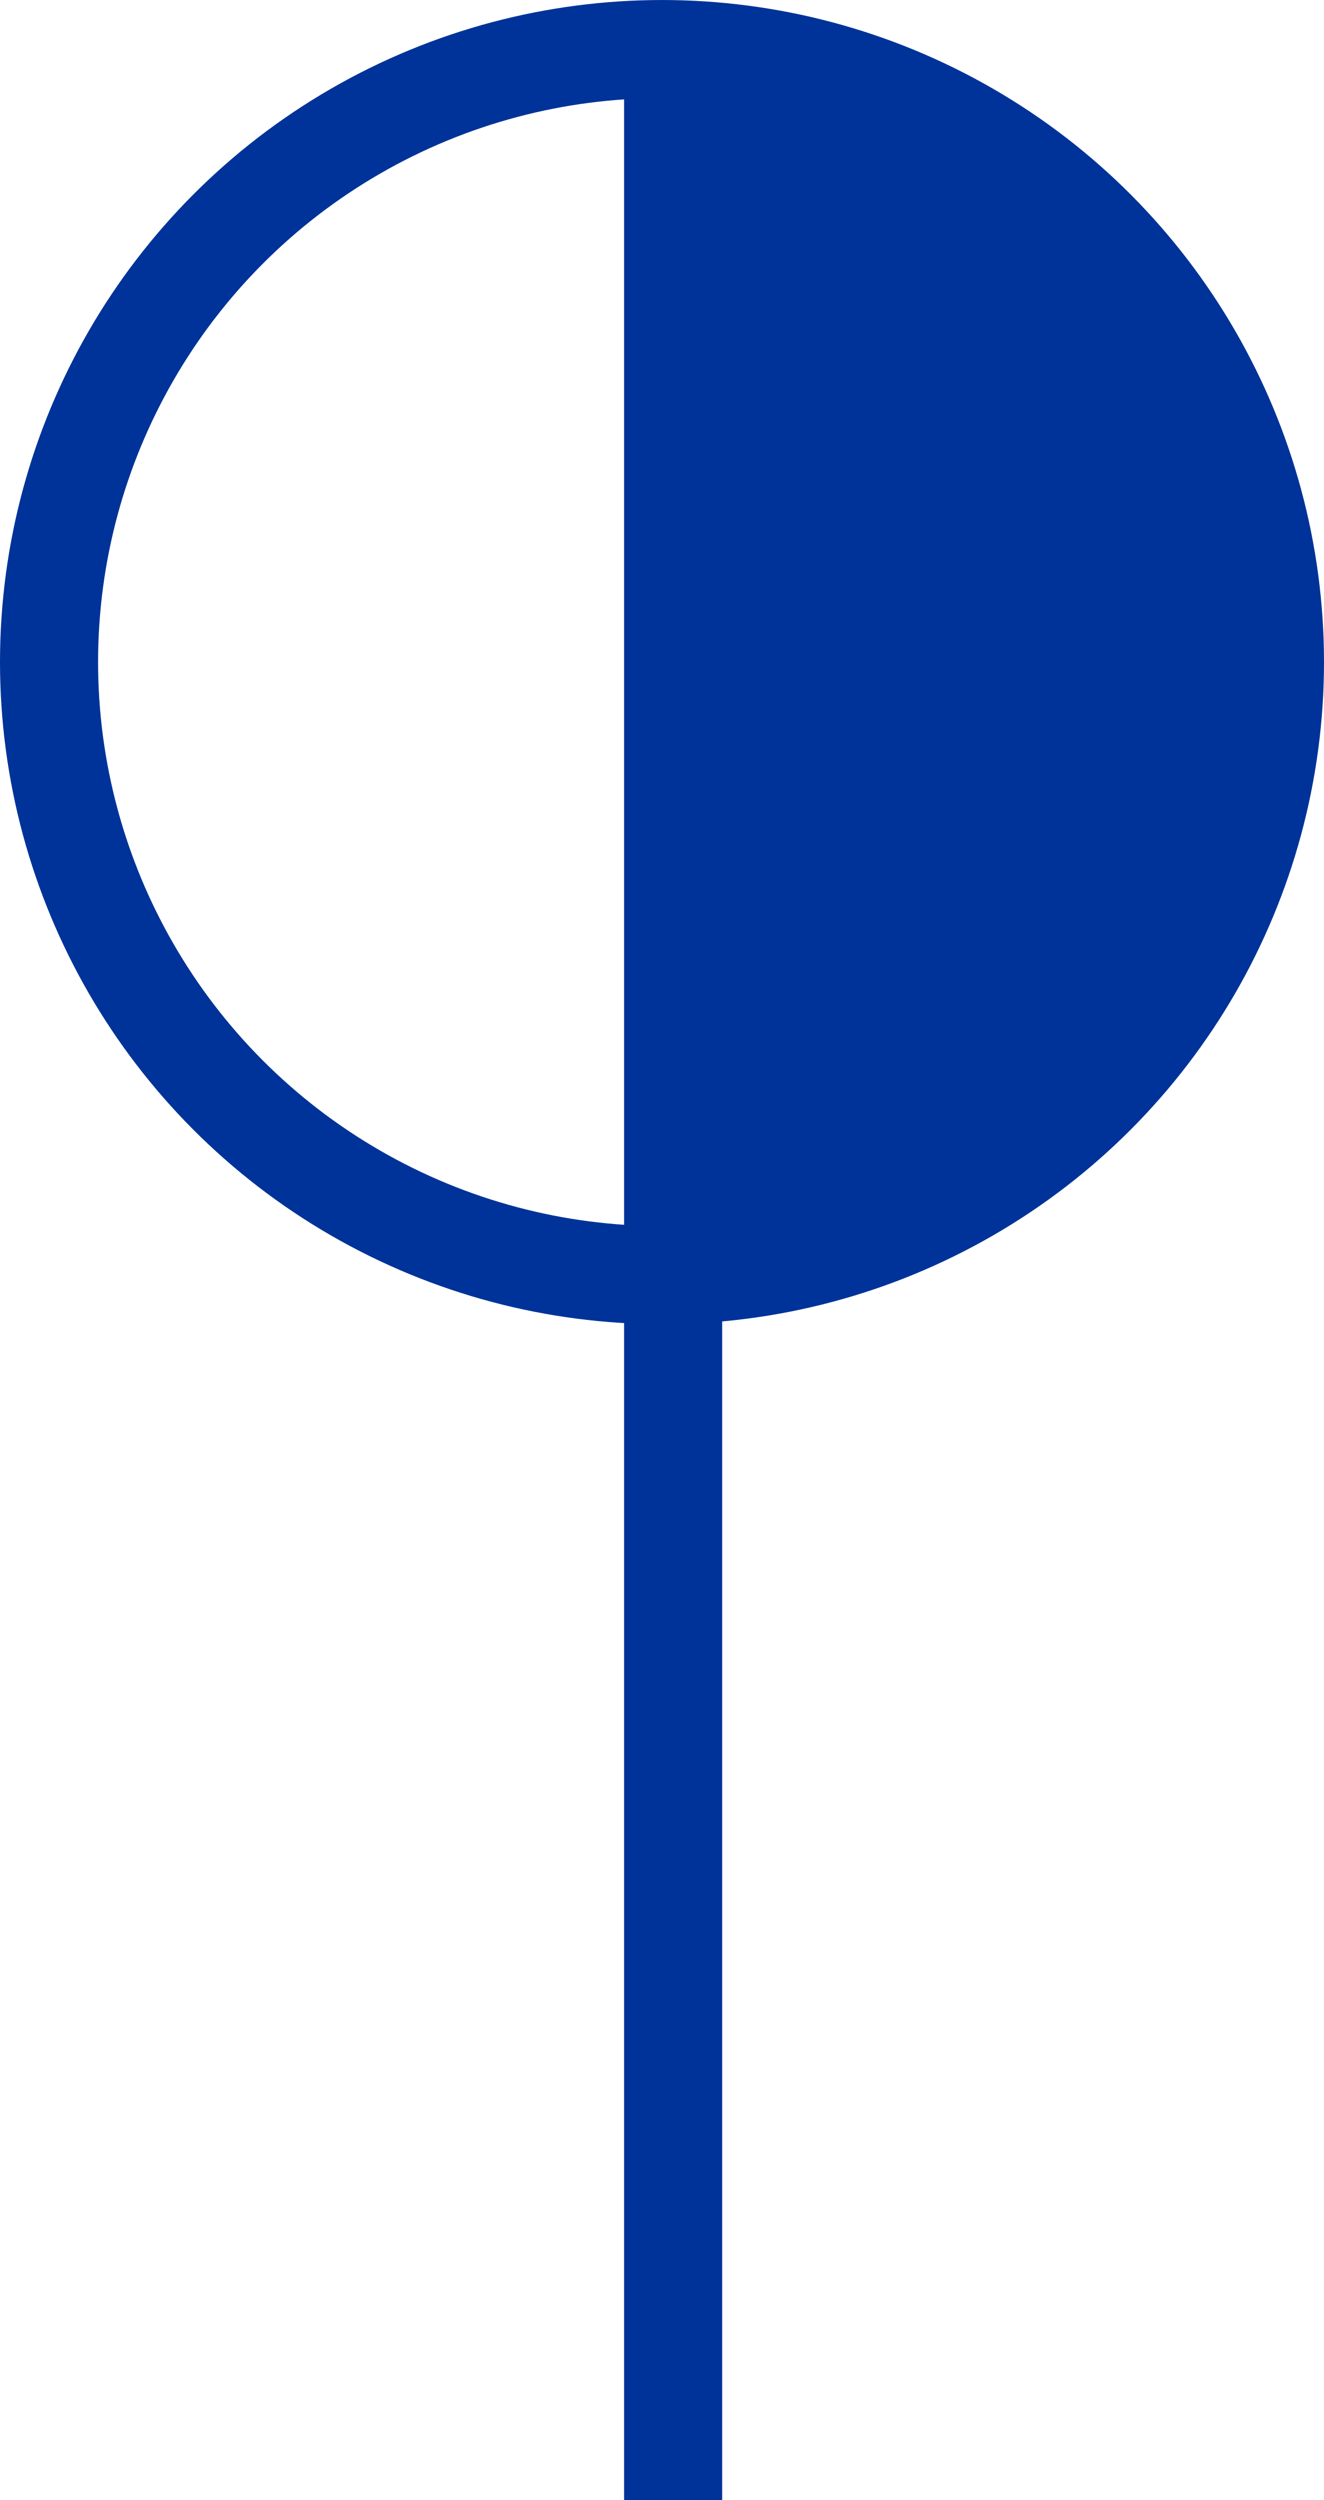
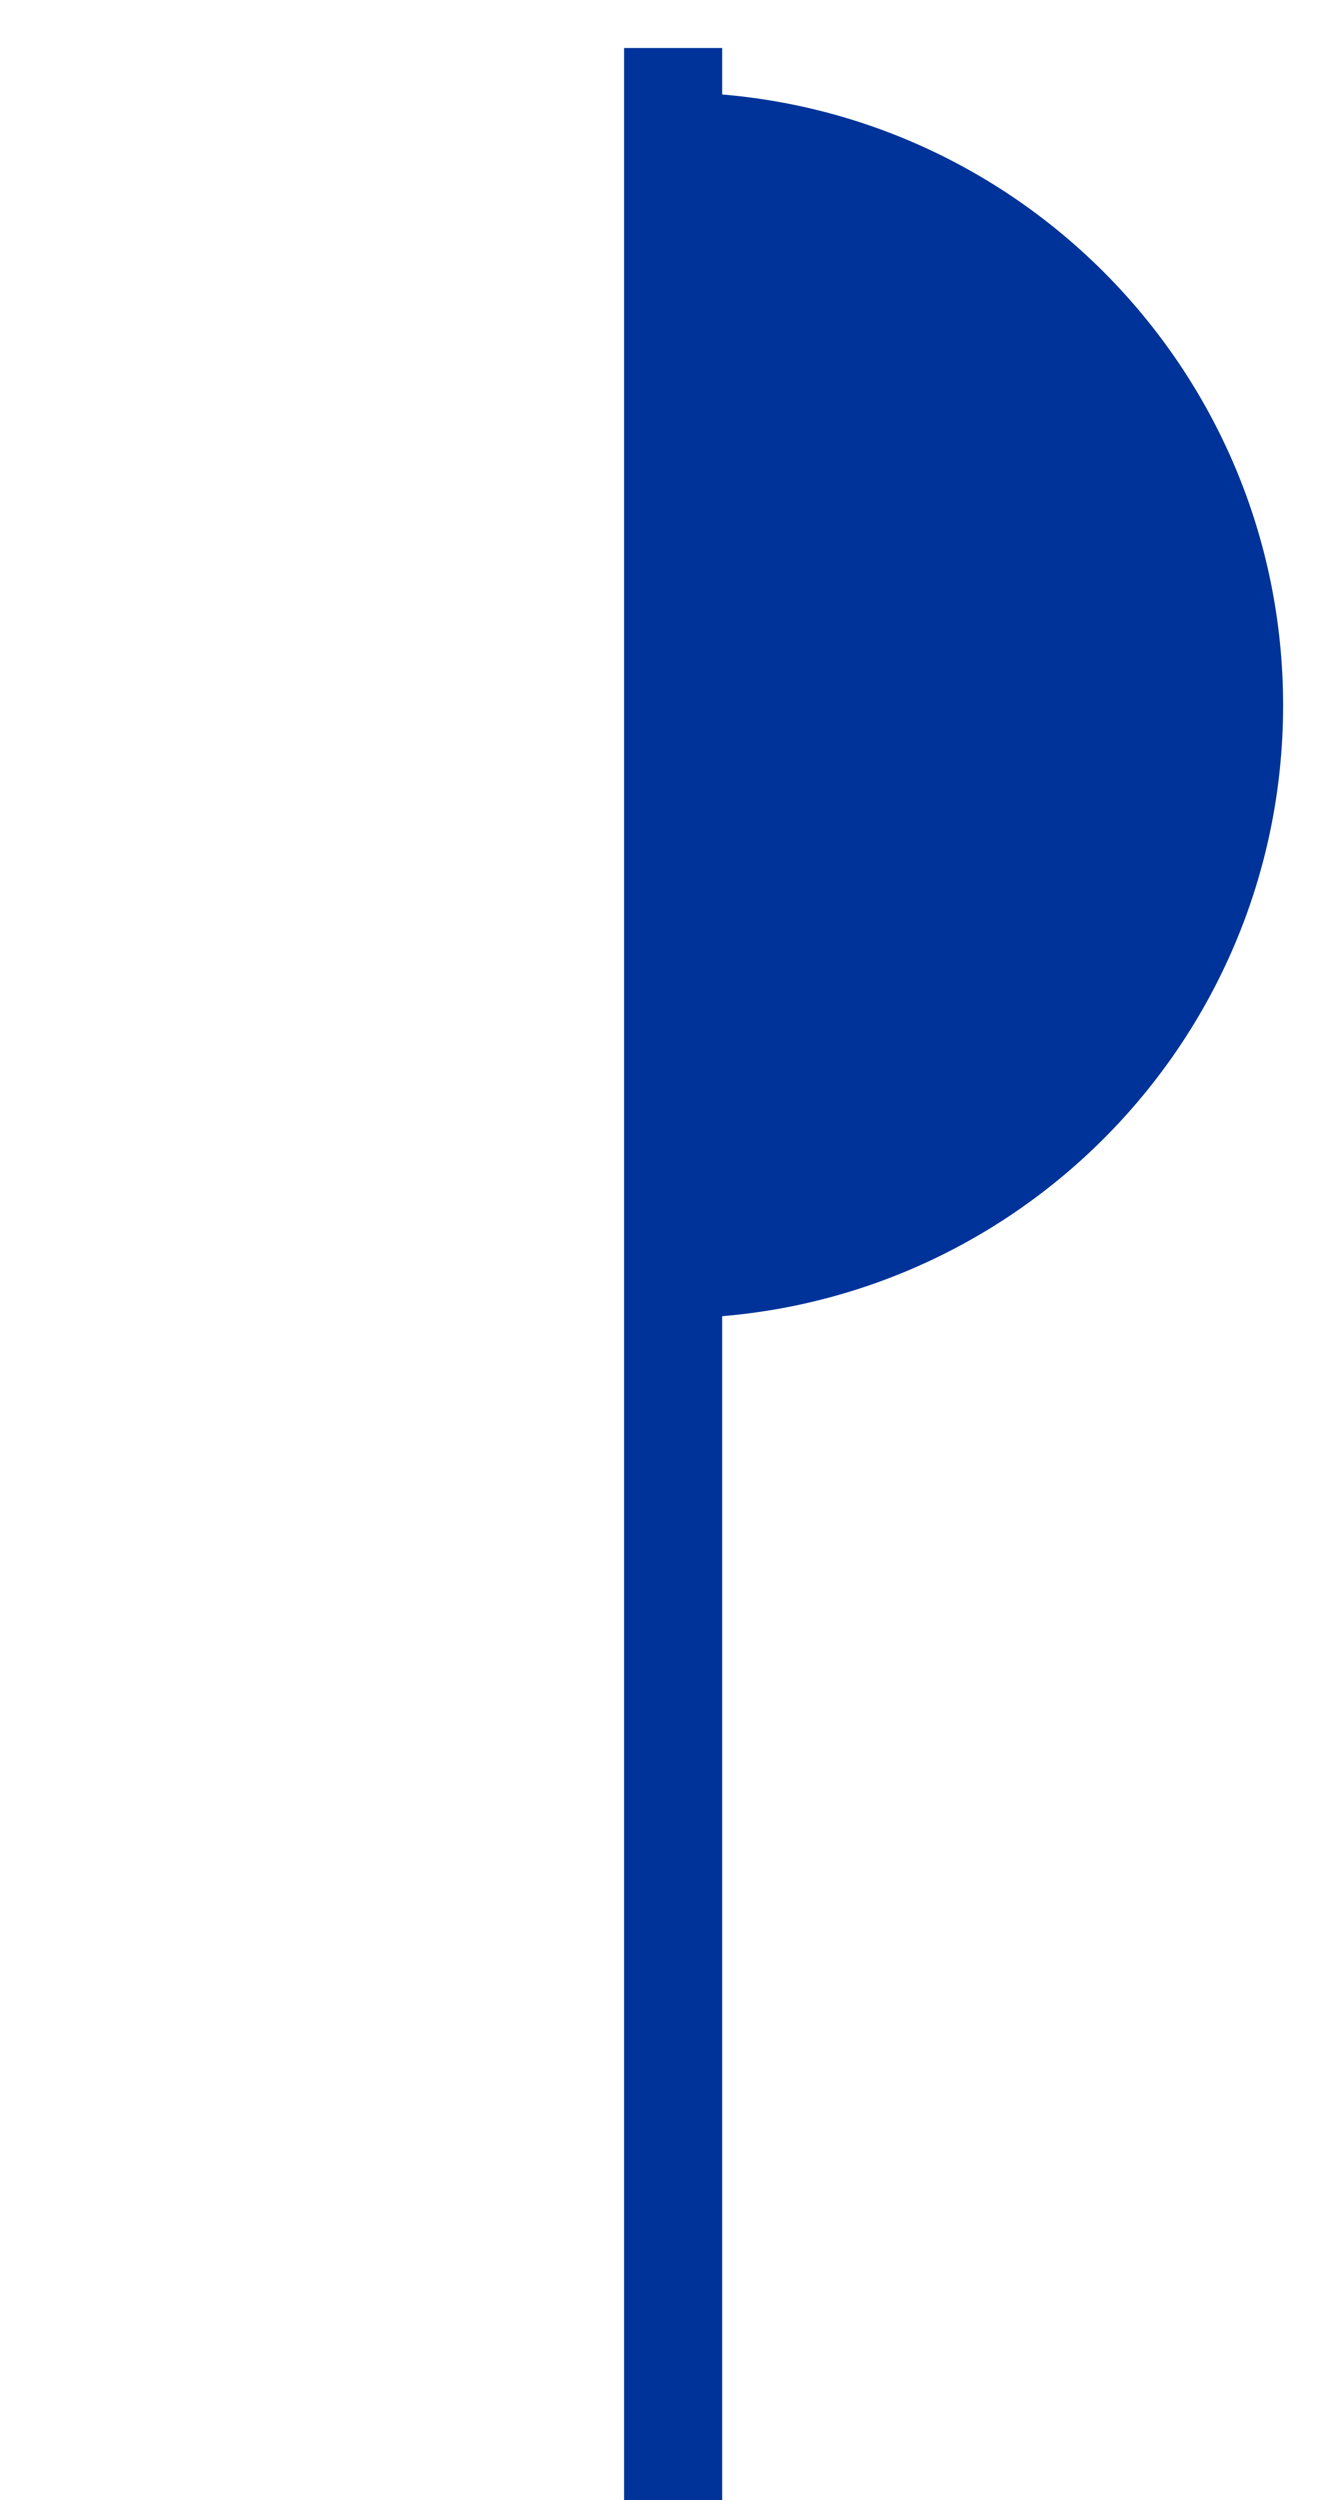
<svg xmlns="http://www.w3.org/2000/svg" xml:space="preserve" width="54mm" height="101.957mm" style="shape-rendering:geometricPrecision; text-rendering:geometricPrecision; image-rendering:optimizeQuality; fill-rule:evenodd; clip-rule:evenodd" viewBox="0 0 47.112 88.951">
  <defs>
    <style type="text/css">
   
    .str0 {stroke:#003399;stroke-width:3.49}
    .fil0 {fill:none}
    .fil1 {fill:#003399}
   
  </style>
  </defs>
  <g id="Ebene_x0020_1">
-     <circle class="fil0 str0" cx="23.556" cy="23.556" r="21.811" />
    <line class="fil0 str0" x1="23.952" y1="1.707" x2="23.952" y2="88.951" />
-     <path class="fil1" d="M23.846 3.284c12.046,0 21.811,9.765 21.811,21.811 0,12.046 -9.765,21.811 -21.811,21.811 -0.049,0 -0.098,-0.001 -0.147,-0.002l0 -43.618c0.049,-0 0.098,-0.002 0.147,-0.002z" />
+     <path class="fil1" d="M23.846 3.284c12.046,0 21.811,9.765 21.811,21.811 0,12.046 -9.765,21.811 -21.811,21.811 -0.049,0 -0.098,-0.001 -0.147,-0.002l0 -43.618z" />
  </g>
</svg>